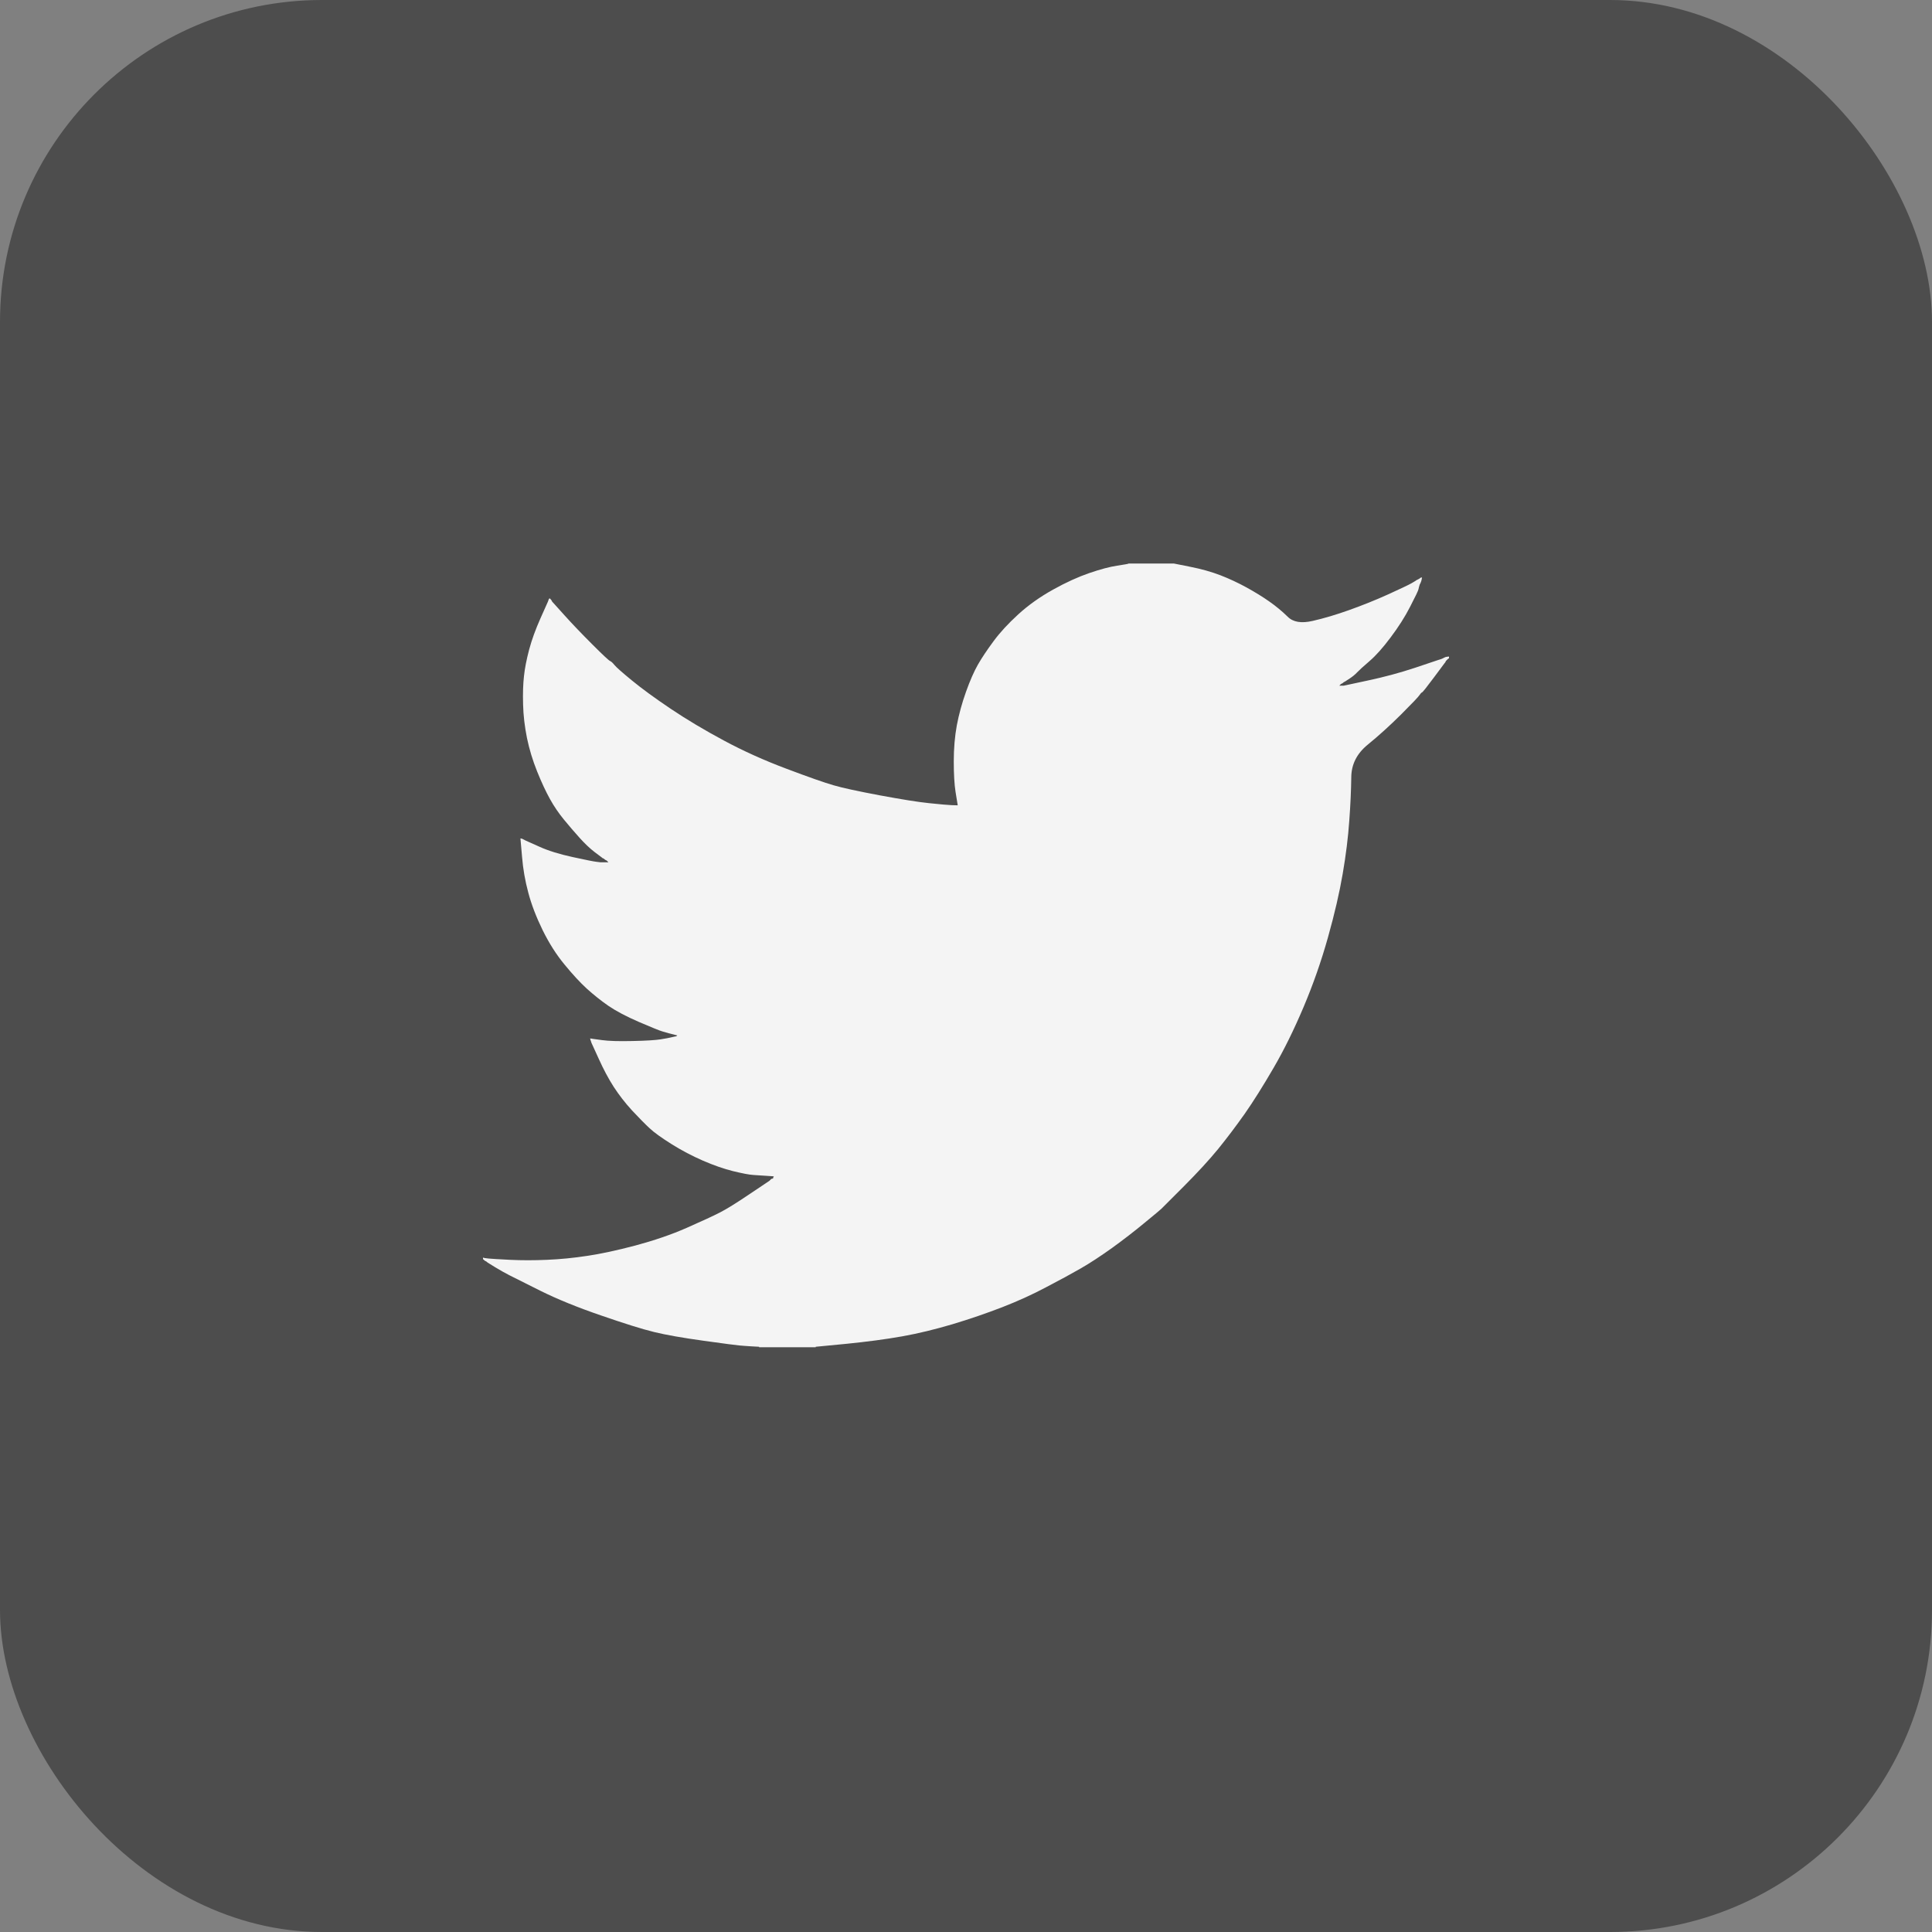
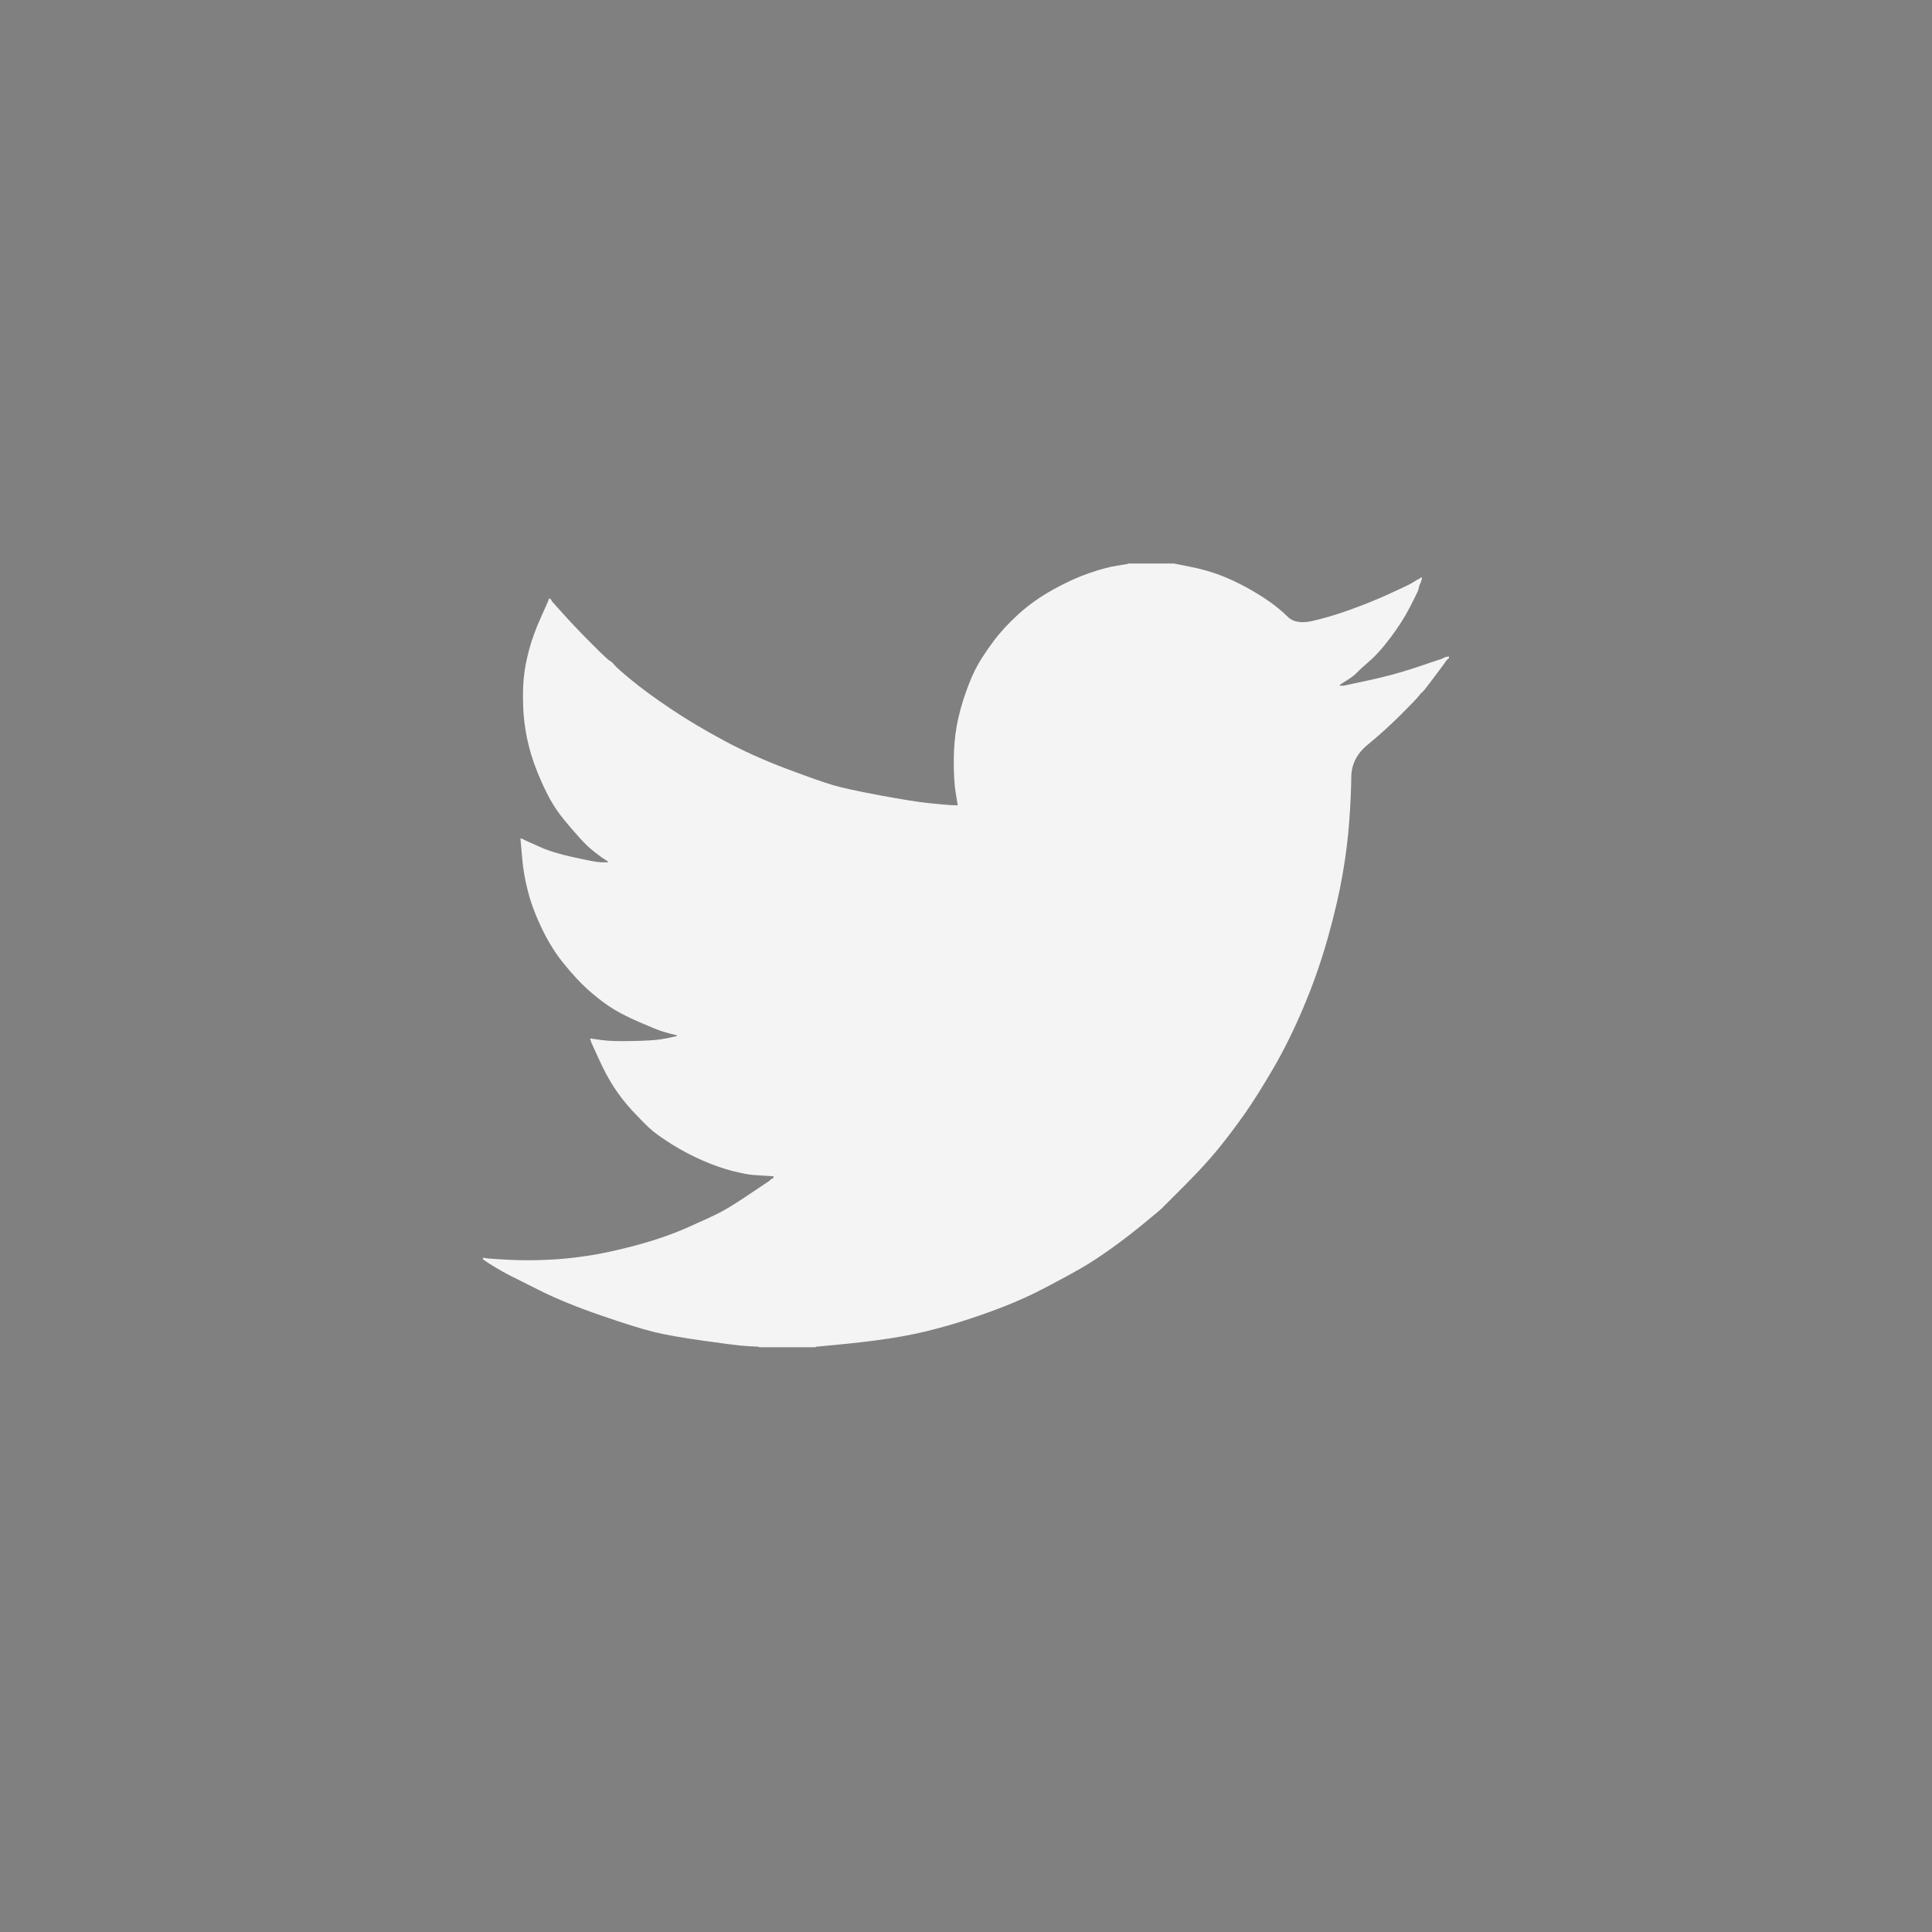
<svg xmlns="http://www.w3.org/2000/svg" width="24" height="24" viewBox="0 0 24 24" fill="none">
  <rect x="0" y="0" width="24" height="24" fill="#808080" stroke="none" />
-   <rect width="24" height="24" rx="4" fill="#4D4D4D" />
-   <path d="M14.018 7.002V7H14.581L14.786 7.041C14.923 7.068 15.048 7.103 15.16 7.146C15.271 7.189 15.38 7.24 15.484 7.297C15.589 7.355 15.684 7.413 15.769 7.473C15.853 7.532 15.929 7.595 15.996 7.661C16.062 7.728 16.166 7.746 16.307 7.713C16.447 7.681 16.599 7.636 16.761 7.578C16.923 7.52 17.084 7.456 17.243 7.384C17.401 7.312 17.498 7.266 17.533 7.246C17.567 7.226 17.584 7.215 17.587 7.214L17.589 7.211L17.6 7.205L17.61 7.2L17.621 7.194L17.632 7.189L17.634 7.186L17.637 7.184L17.641 7.182L17.643 7.178L17.654 7.175L17.665 7.173L17.662 7.189L17.659 7.205L17.654 7.222L17.648 7.238L17.643 7.249L17.637 7.259L17.632 7.276C17.628 7.286 17.625 7.301 17.621 7.319C17.618 7.337 17.583 7.409 17.518 7.535C17.454 7.661 17.372 7.789 17.275 7.918C17.178 8.048 17.09 8.146 17.013 8.212C16.935 8.279 16.884 8.326 16.858 8.353C16.833 8.38 16.802 8.405 16.767 8.428L16.712 8.464L16.701 8.47L16.691 8.475L16.689 8.478L16.685 8.48L16.682 8.483L16.68 8.486L16.669 8.491L16.658 8.497L16.656 8.5L16.653 8.502L16.65 8.504L16.647 8.507L16.645 8.511L16.642 8.513L16.639 8.515L16.637 8.518H16.691L16.994 8.453C17.196 8.41 17.389 8.358 17.573 8.297L17.865 8.199L17.897 8.189L17.913 8.183L17.924 8.178L17.935 8.172L17.946 8.167L17.957 8.162L17.978 8.158L18 8.156V8.178L17.995 8.18L17.989 8.183L17.987 8.186L17.984 8.189L17.98 8.191L17.978 8.194L17.976 8.197L17.973 8.199L17.97 8.202L17.968 8.205L17.965 8.208L17.962 8.21L17.957 8.221L17.951 8.232L17.948 8.234C17.947 8.236 17.901 8.297 17.811 8.418C17.721 8.539 17.672 8.6 17.665 8.601C17.657 8.604 17.647 8.614 17.634 8.634C17.622 8.654 17.546 8.734 17.405 8.875C17.264 9.015 17.126 9.14 16.991 9.25C16.856 9.36 16.787 9.495 16.786 9.656C16.784 9.816 16.776 9.997 16.761 10.198C16.747 10.4 16.72 10.618 16.68 10.852C16.64 11.086 16.579 11.351 16.496 11.646C16.413 11.942 16.312 12.23 16.193 12.511C16.074 12.792 15.95 13.044 15.82 13.267C15.69 13.491 15.571 13.68 15.463 13.835C15.354 13.989 15.244 14.135 15.133 14.272C15.021 14.409 14.879 14.563 14.708 14.735C14.537 14.905 14.443 14.999 14.427 15.016C14.411 15.031 14.34 15.091 14.215 15.193C14.091 15.296 13.957 15.399 13.815 15.502C13.672 15.604 13.542 15.69 13.423 15.758C13.304 15.826 13.16 15.905 12.992 15.992C12.825 16.081 12.644 16.163 12.449 16.239C12.254 16.314 12.049 16.385 11.832 16.45C11.616 16.514 11.407 16.565 11.205 16.601C11.003 16.637 10.774 16.667 10.518 16.693L10.133 16.73V16.736H9.43V16.73L9.338 16.725C9.277 16.721 9.226 16.718 9.187 16.714C9.147 16.711 8.997 16.691 8.738 16.655C8.478 16.619 8.274 16.583 8.126 16.547C7.978 16.511 7.758 16.442 7.466 16.341C7.174 16.241 6.924 16.139 6.716 16.036C6.509 15.933 6.379 15.868 6.327 15.841C6.275 15.815 6.216 15.781 6.151 15.742L6.054 15.682L6.052 15.679L6.049 15.677L6.045 15.675L6.043 15.671L6.032 15.666L6.022 15.661L6.019 15.658L6.016 15.655L6.013 15.653L6.011 15.65L6.009 15.647L6.005 15.645H6V15.623L6.011 15.625L6.022 15.628L6.07 15.634C6.103 15.637 6.191 15.643 6.335 15.65C6.48 15.657 6.633 15.657 6.795 15.65C6.958 15.643 7.124 15.627 7.293 15.601C7.463 15.576 7.663 15.533 7.894 15.472C8.124 15.41 8.337 15.338 8.53 15.253C8.722 15.168 8.86 15.105 8.941 15.063C9.022 15.022 9.145 14.946 9.311 14.834L9.56 14.667L9.562 14.663L9.565 14.661L9.569 14.659L9.571 14.656L9.573 14.652L9.576 14.65L9.579 14.648L9.582 14.645L9.592 14.642L9.603 14.64L9.605 14.629L9.609 14.618L9.612 14.616L9.614 14.613L9.527 14.607C9.47 14.604 9.414 14.6 9.36 14.596C9.306 14.593 9.221 14.576 9.105 14.548C8.99 14.519 8.866 14.476 8.732 14.418C8.599 14.36 8.469 14.292 8.343 14.213C8.216 14.133 8.125 14.068 8.069 14.015C8.013 13.963 7.941 13.89 7.852 13.795C7.764 13.699 7.688 13.6 7.623 13.5C7.558 13.399 7.496 13.282 7.437 13.151L7.347 12.954L7.342 12.938L7.336 12.921L7.333 12.911L7.331 12.9L7.347 12.902L7.363 12.905L7.482 12.921C7.562 12.932 7.686 12.936 7.856 12.932C8.025 12.929 8.142 12.921 8.207 12.911C8.272 12.9 8.312 12.893 8.326 12.889L8.348 12.884L8.375 12.878L8.402 12.873L8.404 12.87L8.408 12.867L8.411 12.865L8.413 12.862L8.391 12.857L8.37 12.851L8.348 12.846L8.326 12.84L8.305 12.835C8.29 12.831 8.265 12.824 8.229 12.813C8.193 12.803 8.096 12.763 7.937 12.695C7.778 12.626 7.652 12.559 7.558 12.495C7.464 12.43 7.375 12.358 7.29 12.282C7.205 12.204 7.113 12.104 7.012 11.981C6.911 11.859 6.821 11.717 6.741 11.555C6.662 11.393 6.602 11.238 6.563 11.09C6.523 10.943 6.497 10.793 6.485 10.642L6.465 10.415L6.476 10.417L6.487 10.42L6.498 10.425L6.509 10.431L6.519 10.436L6.53 10.442L6.698 10.517C6.81 10.568 6.949 10.611 7.115 10.647C7.28 10.683 7.38 10.703 7.412 10.706L7.461 10.712H7.558L7.556 10.709L7.553 10.706L7.55 10.704L7.547 10.701L7.545 10.698L7.542 10.695L7.539 10.693L7.537 10.69L7.526 10.685L7.515 10.679L7.513 10.676L7.509 10.674L7.506 10.672L7.504 10.668L7.493 10.663L7.482 10.658L7.48 10.655C7.478 10.653 7.447 10.63 7.387 10.585C7.328 10.54 7.266 10.481 7.201 10.409C7.136 10.337 7.071 10.261 7.006 10.182C6.941 10.103 6.883 10.018 6.833 9.928C6.783 9.838 6.729 9.724 6.673 9.585C6.617 9.446 6.575 9.307 6.546 9.167C6.518 9.026 6.501 8.887 6.498 8.751C6.494 8.614 6.498 8.497 6.509 8.399C6.519 8.302 6.541 8.192 6.573 8.07C6.606 7.947 6.653 7.818 6.714 7.681L6.806 7.475L6.812 7.459L6.817 7.443L6.82 7.441L6.822 7.438L6.825 7.434L6.828 7.432L6.831 7.434L6.833 7.438L6.835 7.441L6.839 7.443L6.842 7.445L6.844 7.448L6.846 7.452L6.849 7.454L6.855 7.465L6.86 7.475L6.863 7.478L6.866 7.481L7.012 7.643C7.109 7.751 7.225 7.872 7.358 8.005C7.491 8.138 7.565 8.207 7.58 8.212C7.594 8.218 7.612 8.235 7.634 8.262C7.656 8.289 7.728 8.353 7.85 8.453C7.973 8.554 8.133 8.671 8.332 8.805C8.53 8.938 8.75 9.069 8.992 9.199C9.234 9.329 9.493 9.446 9.771 9.55C10.049 9.655 10.243 9.723 10.355 9.755C10.467 9.788 10.658 9.829 10.929 9.88C11.199 9.93 11.403 9.963 11.54 9.977C11.677 9.991 11.771 10 11.822 10.002L11.897 10.004L11.895 9.988L11.892 9.972L11.87 9.836C11.856 9.746 11.848 9.62 11.848 9.458C11.848 9.296 11.861 9.147 11.886 9.01C11.912 8.873 11.95 8.734 12 8.594C12.05 8.453 12.1 8.341 12.148 8.256C12.197 8.171 12.261 8.075 12.341 7.967C12.42 7.859 12.523 7.747 12.649 7.632C12.775 7.517 12.92 7.414 13.082 7.324C13.244 7.234 13.394 7.166 13.531 7.119C13.668 7.072 13.784 7.041 13.877 7.027C13.971 7.013 14.018 7.004 14.018 7.002Z" fill="#F4F4F4" />
+   <path d="M14.018 7.002V7H14.581L14.786 7.041C14.923 7.068 15.048 7.103 15.16 7.146C15.271 7.189 15.38 7.24 15.484 7.297C15.589 7.355 15.684 7.413 15.769 7.473C15.853 7.532 15.929 7.595 15.996 7.661C16.062 7.728 16.166 7.746 16.307 7.713C16.447 7.681 16.599 7.636 16.761 7.578C16.923 7.52 17.084 7.456 17.243 7.384C17.401 7.312 17.498 7.266 17.533 7.246C17.567 7.226 17.584 7.215 17.587 7.214L17.589 7.211L17.6 7.205L17.61 7.2L17.621 7.194L17.632 7.189L17.634 7.186L17.637 7.184L17.641 7.182L17.643 7.178L17.654 7.175L17.665 7.173L17.662 7.189L17.659 7.205L17.654 7.222L17.648 7.238L17.643 7.249L17.637 7.259L17.632 7.276C17.628 7.286 17.625 7.301 17.621 7.319C17.618 7.337 17.583 7.409 17.518 7.535C17.454 7.661 17.372 7.789 17.275 7.918C17.178 8.048 17.09 8.146 17.013 8.212C16.935 8.279 16.884 8.326 16.858 8.353C16.833 8.38 16.802 8.405 16.767 8.428L16.712 8.464L16.701 8.47L16.691 8.475L16.689 8.478L16.685 8.48L16.682 8.483L16.68 8.486L16.669 8.491L16.658 8.497L16.656 8.5L16.653 8.502L16.65 8.504L16.647 8.507L16.645 8.511L16.642 8.513L16.639 8.515L16.637 8.518H16.691L16.994 8.453C17.196 8.41 17.389 8.358 17.573 8.297L17.865 8.199L17.897 8.189L17.913 8.183L17.924 8.178L17.935 8.172L17.946 8.167L17.957 8.162L17.978 8.158L18 8.156V8.178L17.995 8.18L17.989 8.183L17.987 8.186L17.984 8.189L17.98 8.191L17.976 8.197L17.973 8.199L17.97 8.202L17.968 8.205L17.965 8.208L17.962 8.21L17.957 8.221L17.951 8.232L17.948 8.234C17.947 8.236 17.901 8.297 17.811 8.418C17.721 8.539 17.672 8.6 17.665 8.601C17.657 8.604 17.647 8.614 17.634 8.634C17.622 8.654 17.546 8.734 17.405 8.875C17.264 9.015 17.126 9.14 16.991 9.25C16.856 9.36 16.787 9.495 16.786 9.656C16.784 9.816 16.776 9.997 16.761 10.198C16.747 10.4 16.72 10.618 16.68 10.852C16.64 11.086 16.579 11.351 16.496 11.646C16.413 11.942 16.312 12.23 16.193 12.511C16.074 12.792 15.95 13.044 15.82 13.267C15.69 13.491 15.571 13.68 15.463 13.835C15.354 13.989 15.244 14.135 15.133 14.272C15.021 14.409 14.879 14.563 14.708 14.735C14.537 14.905 14.443 14.999 14.427 15.016C14.411 15.031 14.34 15.091 14.215 15.193C14.091 15.296 13.957 15.399 13.815 15.502C13.672 15.604 13.542 15.69 13.423 15.758C13.304 15.826 13.16 15.905 12.992 15.992C12.825 16.081 12.644 16.163 12.449 16.239C12.254 16.314 12.049 16.385 11.832 16.45C11.616 16.514 11.407 16.565 11.205 16.601C11.003 16.637 10.774 16.667 10.518 16.693L10.133 16.73V16.736H9.43V16.73L9.338 16.725C9.277 16.721 9.226 16.718 9.187 16.714C9.147 16.711 8.997 16.691 8.738 16.655C8.478 16.619 8.274 16.583 8.126 16.547C7.978 16.511 7.758 16.442 7.466 16.341C7.174 16.241 6.924 16.139 6.716 16.036C6.509 15.933 6.379 15.868 6.327 15.841C6.275 15.815 6.216 15.781 6.151 15.742L6.054 15.682L6.052 15.679L6.049 15.677L6.045 15.675L6.043 15.671L6.032 15.666L6.022 15.661L6.019 15.658L6.016 15.655L6.013 15.653L6.011 15.65L6.009 15.647L6.005 15.645H6V15.623L6.011 15.625L6.022 15.628L6.07 15.634C6.103 15.637 6.191 15.643 6.335 15.65C6.48 15.657 6.633 15.657 6.795 15.65C6.958 15.643 7.124 15.627 7.293 15.601C7.463 15.576 7.663 15.533 7.894 15.472C8.124 15.41 8.337 15.338 8.53 15.253C8.722 15.168 8.86 15.105 8.941 15.063C9.022 15.022 9.145 14.946 9.311 14.834L9.56 14.667L9.562 14.663L9.565 14.661L9.569 14.659L9.571 14.656L9.573 14.652L9.576 14.65L9.579 14.648L9.582 14.645L9.592 14.642L9.603 14.64L9.605 14.629L9.609 14.618L9.612 14.616L9.614 14.613L9.527 14.607C9.47 14.604 9.414 14.6 9.36 14.596C9.306 14.593 9.221 14.576 9.105 14.548C8.99 14.519 8.866 14.476 8.732 14.418C8.599 14.36 8.469 14.292 8.343 14.213C8.216 14.133 8.125 14.068 8.069 14.015C8.013 13.963 7.941 13.89 7.852 13.795C7.764 13.699 7.688 13.6 7.623 13.5C7.558 13.399 7.496 13.282 7.437 13.151L7.347 12.954L7.342 12.938L7.336 12.921L7.333 12.911L7.331 12.9L7.347 12.902L7.363 12.905L7.482 12.921C7.562 12.932 7.686 12.936 7.856 12.932C8.025 12.929 8.142 12.921 8.207 12.911C8.272 12.9 8.312 12.893 8.326 12.889L8.348 12.884L8.375 12.878L8.402 12.873L8.404 12.87L8.408 12.867L8.411 12.865L8.413 12.862L8.391 12.857L8.37 12.851L8.348 12.846L8.326 12.84L8.305 12.835C8.29 12.831 8.265 12.824 8.229 12.813C8.193 12.803 8.096 12.763 7.937 12.695C7.778 12.626 7.652 12.559 7.558 12.495C7.464 12.43 7.375 12.358 7.29 12.282C7.205 12.204 7.113 12.104 7.012 11.981C6.911 11.859 6.821 11.717 6.741 11.555C6.662 11.393 6.602 11.238 6.563 11.09C6.523 10.943 6.497 10.793 6.485 10.642L6.465 10.415L6.476 10.417L6.487 10.42L6.498 10.425L6.509 10.431L6.519 10.436L6.53 10.442L6.698 10.517C6.81 10.568 6.949 10.611 7.115 10.647C7.28 10.683 7.38 10.703 7.412 10.706L7.461 10.712H7.558L7.556 10.709L7.553 10.706L7.55 10.704L7.547 10.701L7.545 10.698L7.542 10.695L7.539 10.693L7.537 10.69L7.526 10.685L7.515 10.679L7.513 10.676L7.509 10.674L7.506 10.672L7.504 10.668L7.493 10.663L7.482 10.658L7.48 10.655C7.478 10.653 7.447 10.63 7.387 10.585C7.328 10.54 7.266 10.481 7.201 10.409C7.136 10.337 7.071 10.261 7.006 10.182C6.941 10.103 6.883 10.018 6.833 9.928C6.783 9.838 6.729 9.724 6.673 9.585C6.617 9.446 6.575 9.307 6.546 9.167C6.518 9.026 6.501 8.887 6.498 8.751C6.494 8.614 6.498 8.497 6.509 8.399C6.519 8.302 6.541 8.192 6.573 8.07C6.606 7.947 6.653 7.818 6.714 7.681L6.806 7.475L6.812 7.459L6.817 7.443L6.82 7.441L6.822 7.438L6.825 7.434L6.828 7.432L6.831 7.434L6.833 7.438L6.835 7.441L6.839 7.443L6.842 7.445L6.844 7.448L6.846 7.452L6.849 7.454L6.855 7.465L6.86 7.475L6.863 7.478L6.866 7.481L7.012 7.643C7.109 7.751 7.225 7.872 7.358 8.005C7.491 8.138 7.565 8.207 7.58 8.212C7.594 8.218 7.612 8.235 7.634 8.262C7.656 8.289 7.728 8.353 7.85 8.453C7.973 8.554 8.133 8.671 8.332 8.805C8.53 8.938 8.75 9.069 8.992 9.199C9.234 9.329 9.493 9.446 9.771 9.55C10.049 9.655 10.243 9.723 10.355 9.755C10.467 9.788 10.658 9.829 10.929 9.88C11.199 9.93 11.403 9.963 11.54 9.977C11.677 9.991 11.771 10 11.822 10.002L11.897 10.004L11.895 9.988L11.892 9.972L11.87 9.836C11.856 9.746 11.848 9.62 11.848 9.458C11.848 9.296 11.861 9.147 11.886 9.01C11.912 8.873 11.95 8.734 12 8.594C12.05 8.453 12.1 8.341 12.148 8.256C12.197 8.171 12.261 8.075 12.341 7.967C12.42 7.859 12.523 7.747 12.649 7.632C12.775 7.517 12.92 7.414 13.082 7.324C13.244 7.234 13.394 7.166 13.531 7.119C13.668 7.072 13.784 7.041 13.877 7.027C13.971 7.013 14.018 7.004 14.018 7.002Z" fill="#F4F4F4" />
</svg>